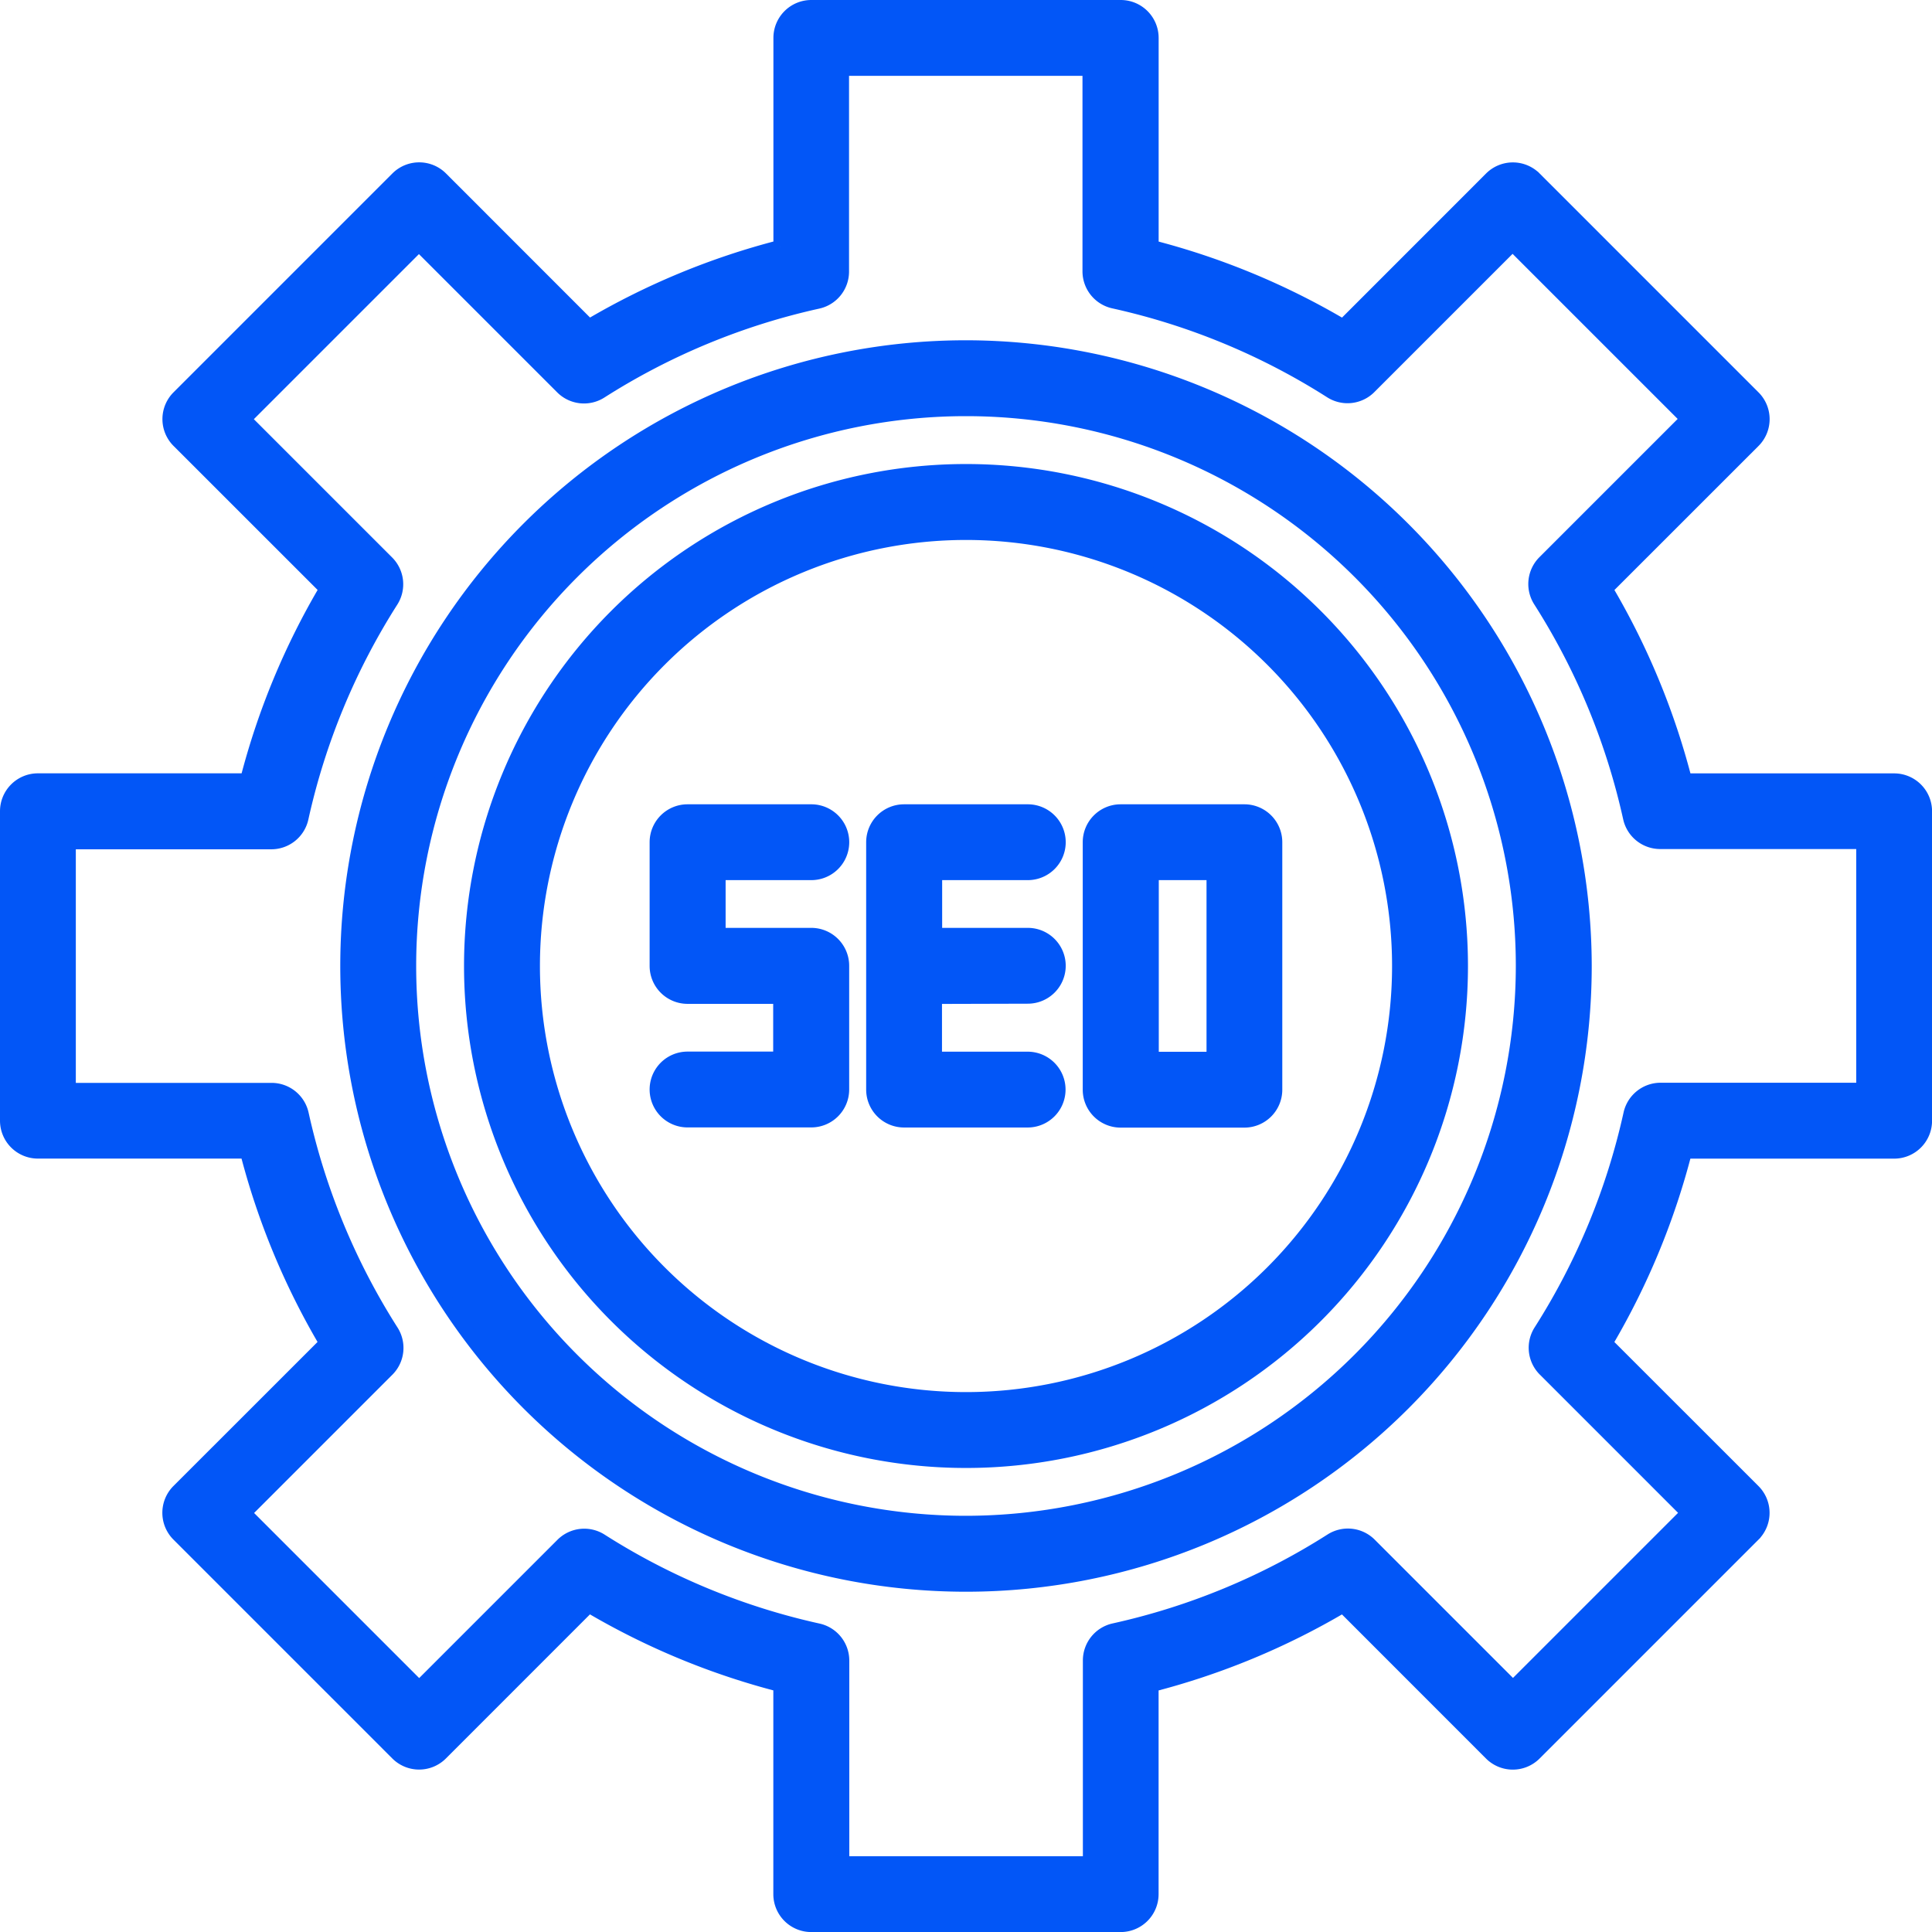
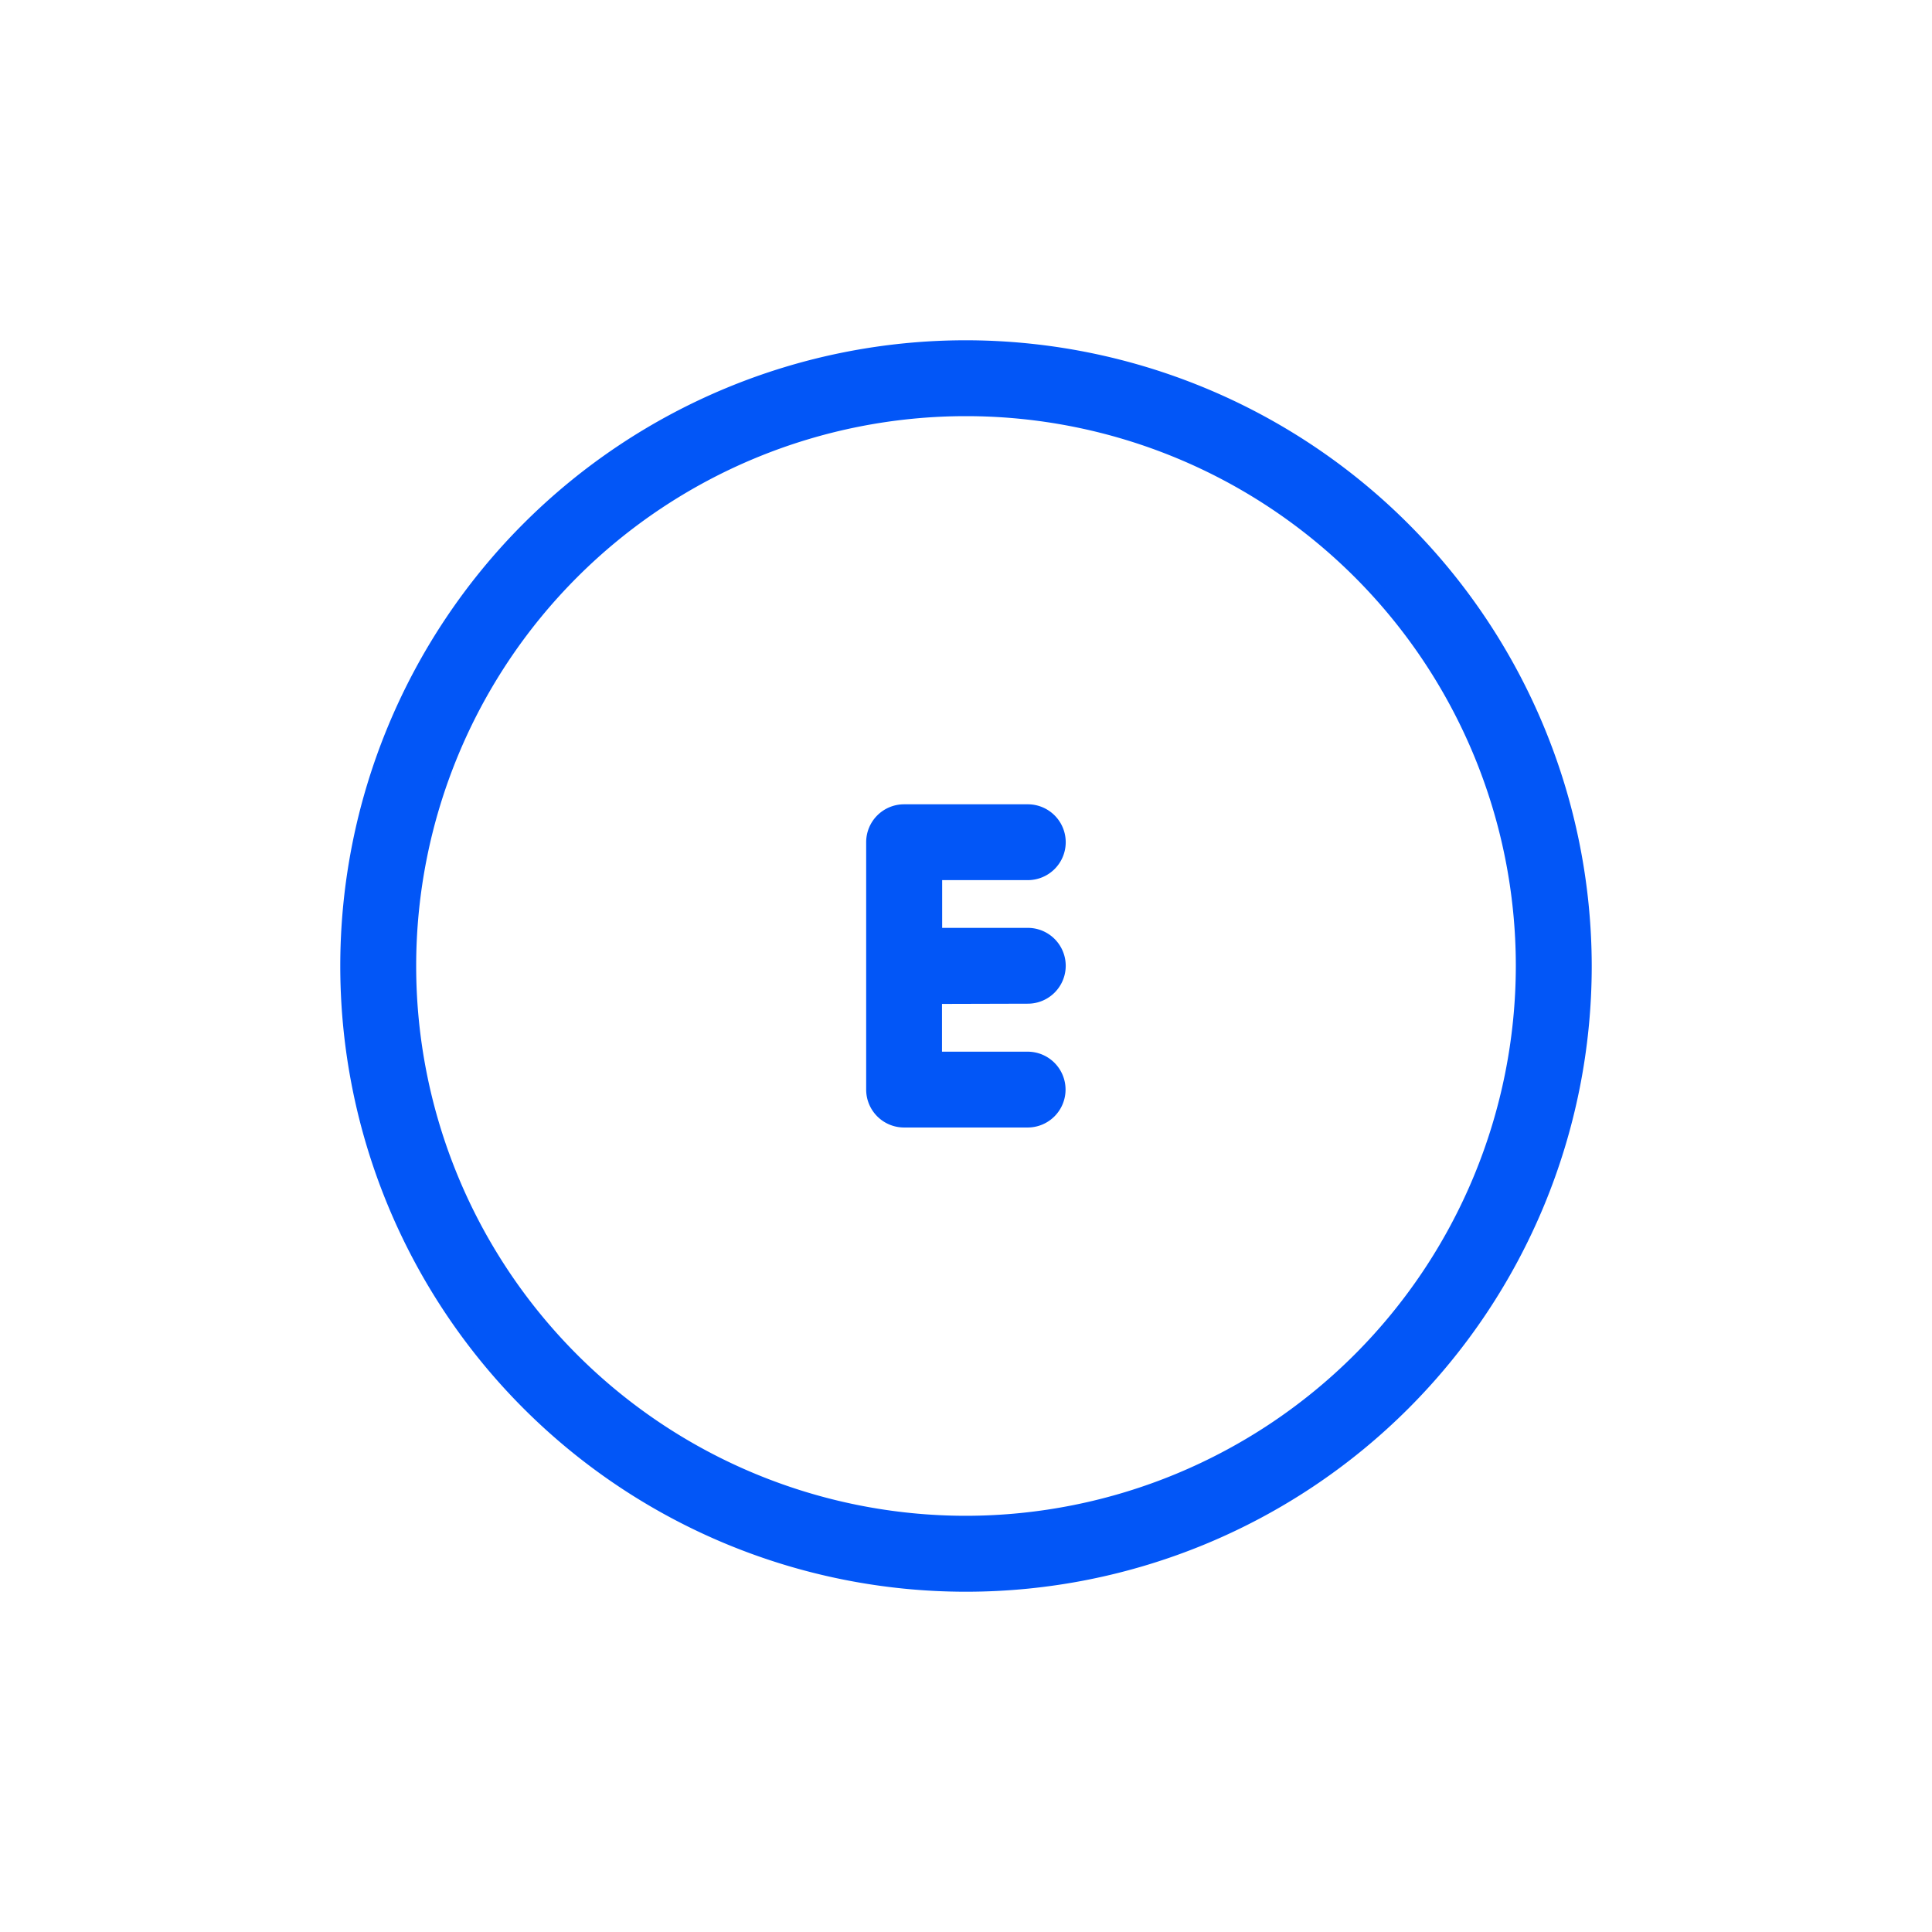
<svg xmlns="http://www.w3.org/2000/svg" width="68.798" height="68.798" viewBox="0 0 68.798 68.798">
  <g id="seo_5_" data-name="seo (5)" transform="translate(-7.75 -7.75)">
-     <path id="Path_223" data-name="Path 223" d="M75.2,35.54H67.753a26.168,26.168,0,0,0-2.827-6.82l5.266-5.264a1.1,1.1,0,0,0,0-1.559l-7.79-7.79a1.1,1.1,0,0,0-1.559,0l-5.264,5.266a26.168,26.168,0,0,0-6.82-2.827V9.1a1.1,1.1,0,0,0-1.1-1.1H36.641a1.1,1.1,0,0,0-1.1,1.1v7.444a26.168,26.168,0,0,0-6.82,2.827l-5.264-5.266a1.1,1.1,0,0,0-1.559,0l-7.79,7.79a1.1,1.1,0,0,0,0,1.559l5.266,5.264a26.167,26.167,0,0,0-2.827,6.82H9.1a1.1,1.1,0,0,0-1.1,1.1V47.657a1.1,1.1,0,0,0,1.1,1.1h7.444a26.167,26.167,0,0,0,2.827,6.82l-5.266,5.264a1.1,1.1,0,0,0,0,1.559l7.79,7.79a1.1,1.1,0,0,0,1.559,0l5.264-5.266a26.168,26.168,0,0,0,6.82,2.827V75.2a1.1,1.1,0,0,0,1.1,1.1H47.657a1.1,1.1,0,0,0,1.1-1.1V67.753a26.167,26.167,0,0,0,6.82-2.827l5.264,5.266a1.1,1.1,0,0,0,1.559,0l7.79-7.79a1.1,1.1,0,0,0,0-1.559l-5.266-5.264a26.167,26.167,0,0,0,2.827-6.82H75.2a1.1,1.1,0,0,0,1.1-1.1V36.641A1.1,1.1,0,0,0,75.2,35.54ZM74.1,46.556H66.884a1.1,1.1,0,0,0-1.075.863,24.045,24.045,0,0,1-3.2,7.733,1.1,1.1,0,0,0,.15,1.37l5.1,5.1-6.232,6.232-5.1-5.1a1.1,1.1,0,0,0-1.37-.15,24.045,24.045,0,0,1-7.733,3.2,1.1,1.1,0,0,0-.863,1.075V74.1H37.743V66.884a1.1,1.1,0,0,0-.863-1.075,24.045,24.045,0,0,1-7.733-3.2,1.1,1.1,0,0,0-1.37.15l-5.1,5.1-6.232-6.232,5.1-5.1a1.1,1.1,0,0,0,.15-1.37,24.045,24.045,0,0,1-3.2-7.733,1.1,1.1,0,0,0-1.075-.863H10.2V37.743h7.211a1.1,1.1,0,0,0,1.075-.863,24.045,24.045,0,0,1,3.2-7.733,1.1,1.1,0,0,0-.15-1.37l-5.1-5.1,6.232-6.232,5.1,5.1a1.1,1.1,0,0,0,1.37.15,24.045,24.045,0,0,1,7.733-3.2,1.1,1.1,0,0,0,.863-1.075V10.2h8.813v7.211a1.1,1.1,0,0,0,.863,1.075,24.045,24.045,0,0,1,7.733,3.2,1.1,1.1,0,0,0,1.37-.15l5.1-5.1,6.232,6.232-5.1,5.1a1.1,1.1,0,0,0-.15,1.37,24.045,24.045,0,0,1,3.2,7.733,1.1,1.1,0,0,0,1.075.863H74.1Z" fill="#0256f7" stroke="#0256f7" stroke-width="0.5" />
    <path id="Path_224" data-name="Path 224" d="M118.032,96a22.032,22.032,0,1,0,22.032,22.032A22.057,22.057,0,0,0,118.032,96Zm0,41.86a19.829,19.829,0,1,1,19.829-19.829A19.851,19.851,0,0,1,118.032,137.86Z" transform="translate(-75.883 -75.883)" fill="#0256f7" stroke="#0256f7" stroke-width="0.5" />
-     <path id="Path_225" data-name="Path 225" d="M145.625,128a17.625,17.625,0,1,0,17.625,17.625A17.625,17.625,0,0,0,145.625,128Zm0,33.048a15.422,15.422,0,1,1,15.422-15.422,15.422,15.422,0,0,1-15.422,15.422Z" transform="translate(-103.476 -103.476)" fill="#0256f7" stroke="#0256f7" stroke-width="0.5" />
    <path id="Path_226" data-name="Path 226" d="M234.2,222.609v2.2h3.3a1.1,1.1,0,0,1,0,2.2H233.1a1.1,1.1,0,0,1-1.1-1.1V217.1a1.1,1.1,0,0,1,1.1-1.1h4.406a1.1,1.1,0,0,1,0,2.2h-3.3v2.2h3.3a1.1,1.1,0,0,1,0,2.2Z" transform="translate(-193.156 -179.359)" fill="#0256f7" stroke="#0256f7" stroke-width="0.5" />
-     <path id="Path_227" data-name="Path 227" d="M181.508,218.2a1.1,1.1,0,0,0,0-2.2H177.1a1.1,1.1,0,0,0-1.1,1.1v4.406a1.1,1.1,0,0,0,1.1,1.1h3.3v2.2h-3.3a1.1,1.1,0,0,0,0,2.2h4.406a1.1,1.1,0,0,0,1.1-1.1v-4.406a1.1,1.1,0,0,0-1.1-1.1h-3.3v-2.2Z" transform="translate(-144.867 -179.359)" fill="#0256f7" stroke="#0256f7" stroke-width="0.5" />
-     <path id="Path_228" data-name="Path 228" d="M293.508,216H289.1a1.1,1.1,0,0,0-1.1,1.1v8.813a1.1,1.1,0,0,0,1.1,1.1h4.406a1.1,1.1,0,0,0,1.1-1.1V217.1A1.1,1.1,0,0,0,293.508,216Zm-1.1,8.813h-2.2V218.2h2.2Z" transform="translate(-241.444 -179.359)" fill="#0256f7" stroke="#0256f7" stroke-width="0.5" />
  </g>
</svg>